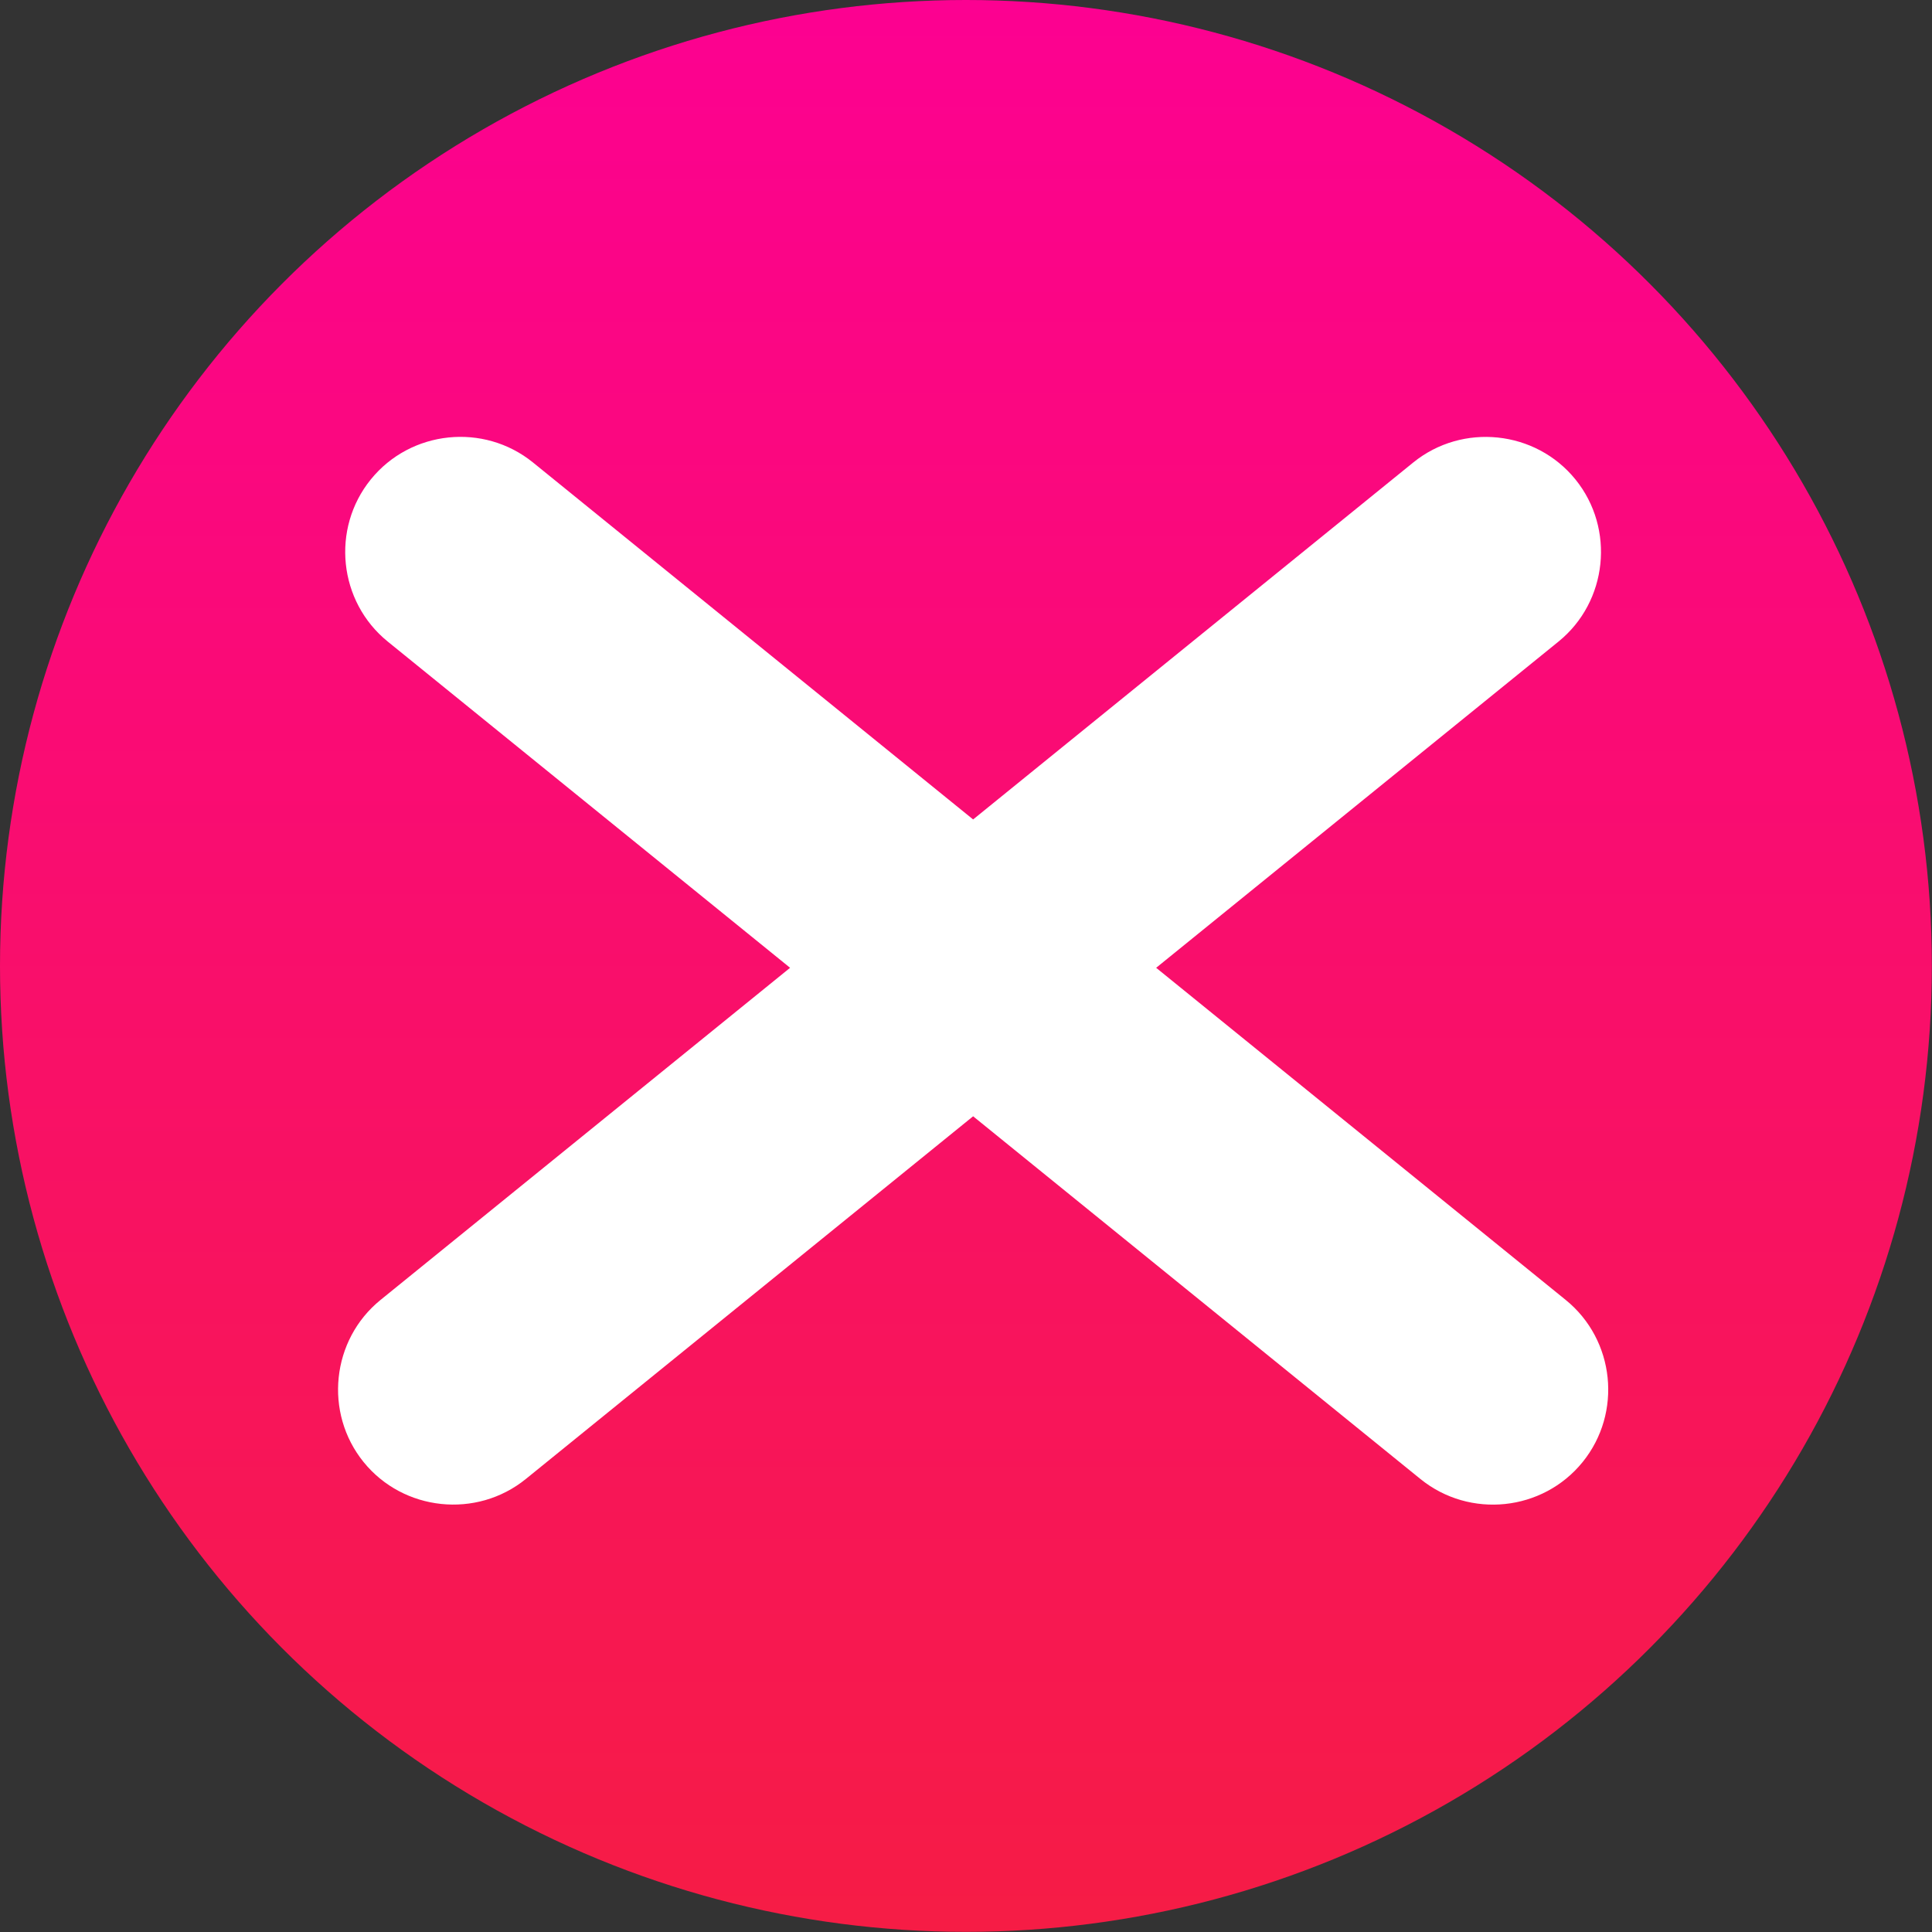
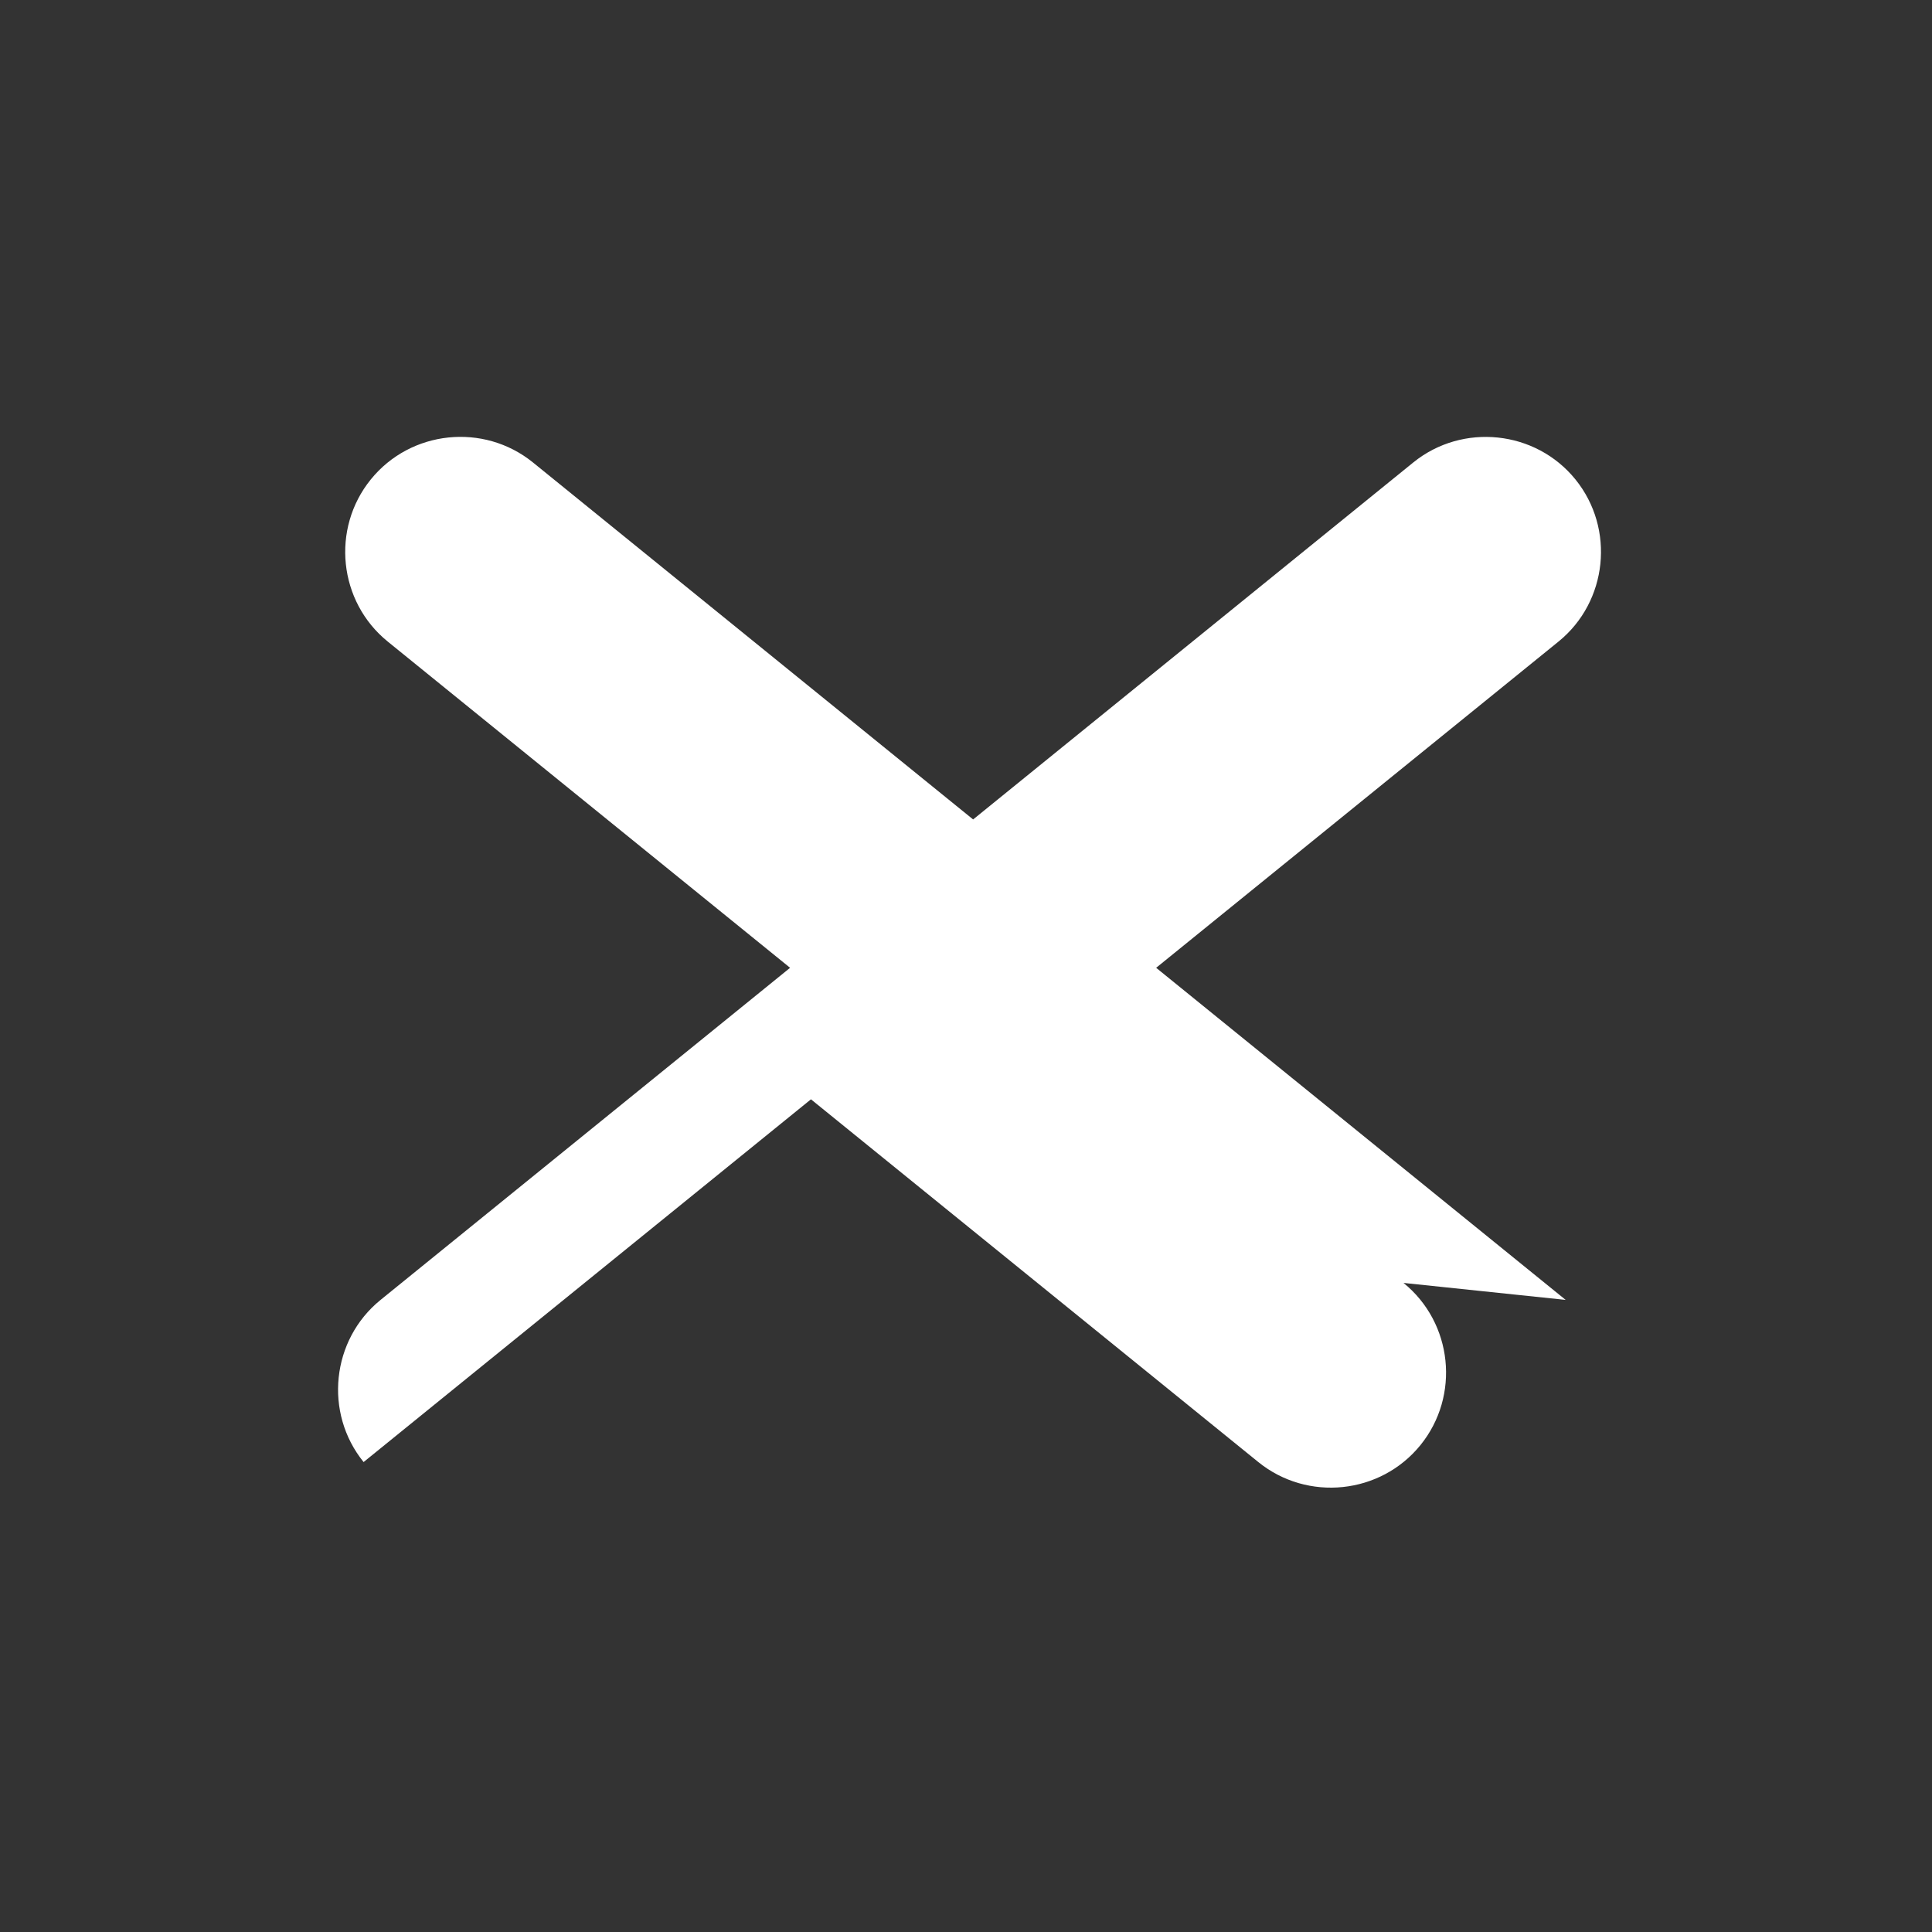
<svg xmlns="http://www.w3.org/2000/svg" id="Layer_2" data-name="Layer 2" viewBox="0 0 134.27 134.27">
  <rect x="0" y="0" width="134.27" height="134.27" fill="#333333" stroke="none" />
  <defs>
    <style>      .cls-1 {        fill: url(#linear-gradient);      }      .cls-2 {        fill: #fff;      }    </style>
    <linearGradient id="linear-gradient" x1="67.13" y1="0" x2="67.13" y2="134.27" gradientUnits="userSpaceOnUse">
      <stop offset="0" stop-color="#fff" />
      <stop offset="0" stop-color="#fc0191" />
      <stop offset="1" stop-color="#f61c45" />
    </linearGradient>
  </defs>
  <g id="Layer_1-2" data-name="Layer 1">
-     <circle class="cls-1" cx="67.13" cy="67.13" r="67.13" />
-     <path class="cls-2" d="m108.81,90.34l-28.46-23.08,27.96-22.67c3.42-2.77,3.95-7.85,1.18-11.27h0c-2.77-3.42-7.85-3.95-11.27-1.18l-30.59,24.81-30.59-24.81c-3.42-2.77-8.49-2.25-11.27,1.18-2.77,3.42-2.25,8.49,1.18,11.27l27.96,22.67-28.46,23.08c-3.42,2.77-3.95,7.85-1.18,11.27h0c2.77,3.42,7.85,3.95,11.27,1.18l31.09-25.21,31.09,25.21c3.42,2.77,8.49,2.25,11.27-1.18h0c2.77-3.42,2.25-8.49-1.18-11.27Z" />
+     <path class="cls-2" d="m108.81,90.34l-28.46-23.08,27.96-22.67c3.42-2.77,3.95-7.85,1.18-11.27h0c-2.77-3.42-7.85-3.95-11.27-1.18l-30.59,24.81-30.59-24.81c-3.42-2.77-8.49-2.25-11.27,1.18-2.77,3.42-2.25,8.49,1.18,11.27l27.96,22.67-28.46,23.08c-3.42,2.77-3.95,7.85-1.18,11.27h0l31.09-25.21,31.09,25.21c3.42,2.77,8.49,2.25,11.27-1.18h0c2.77-3.42,2.25-8.49-1.18-11.27Z" />
  </g>
</svg>